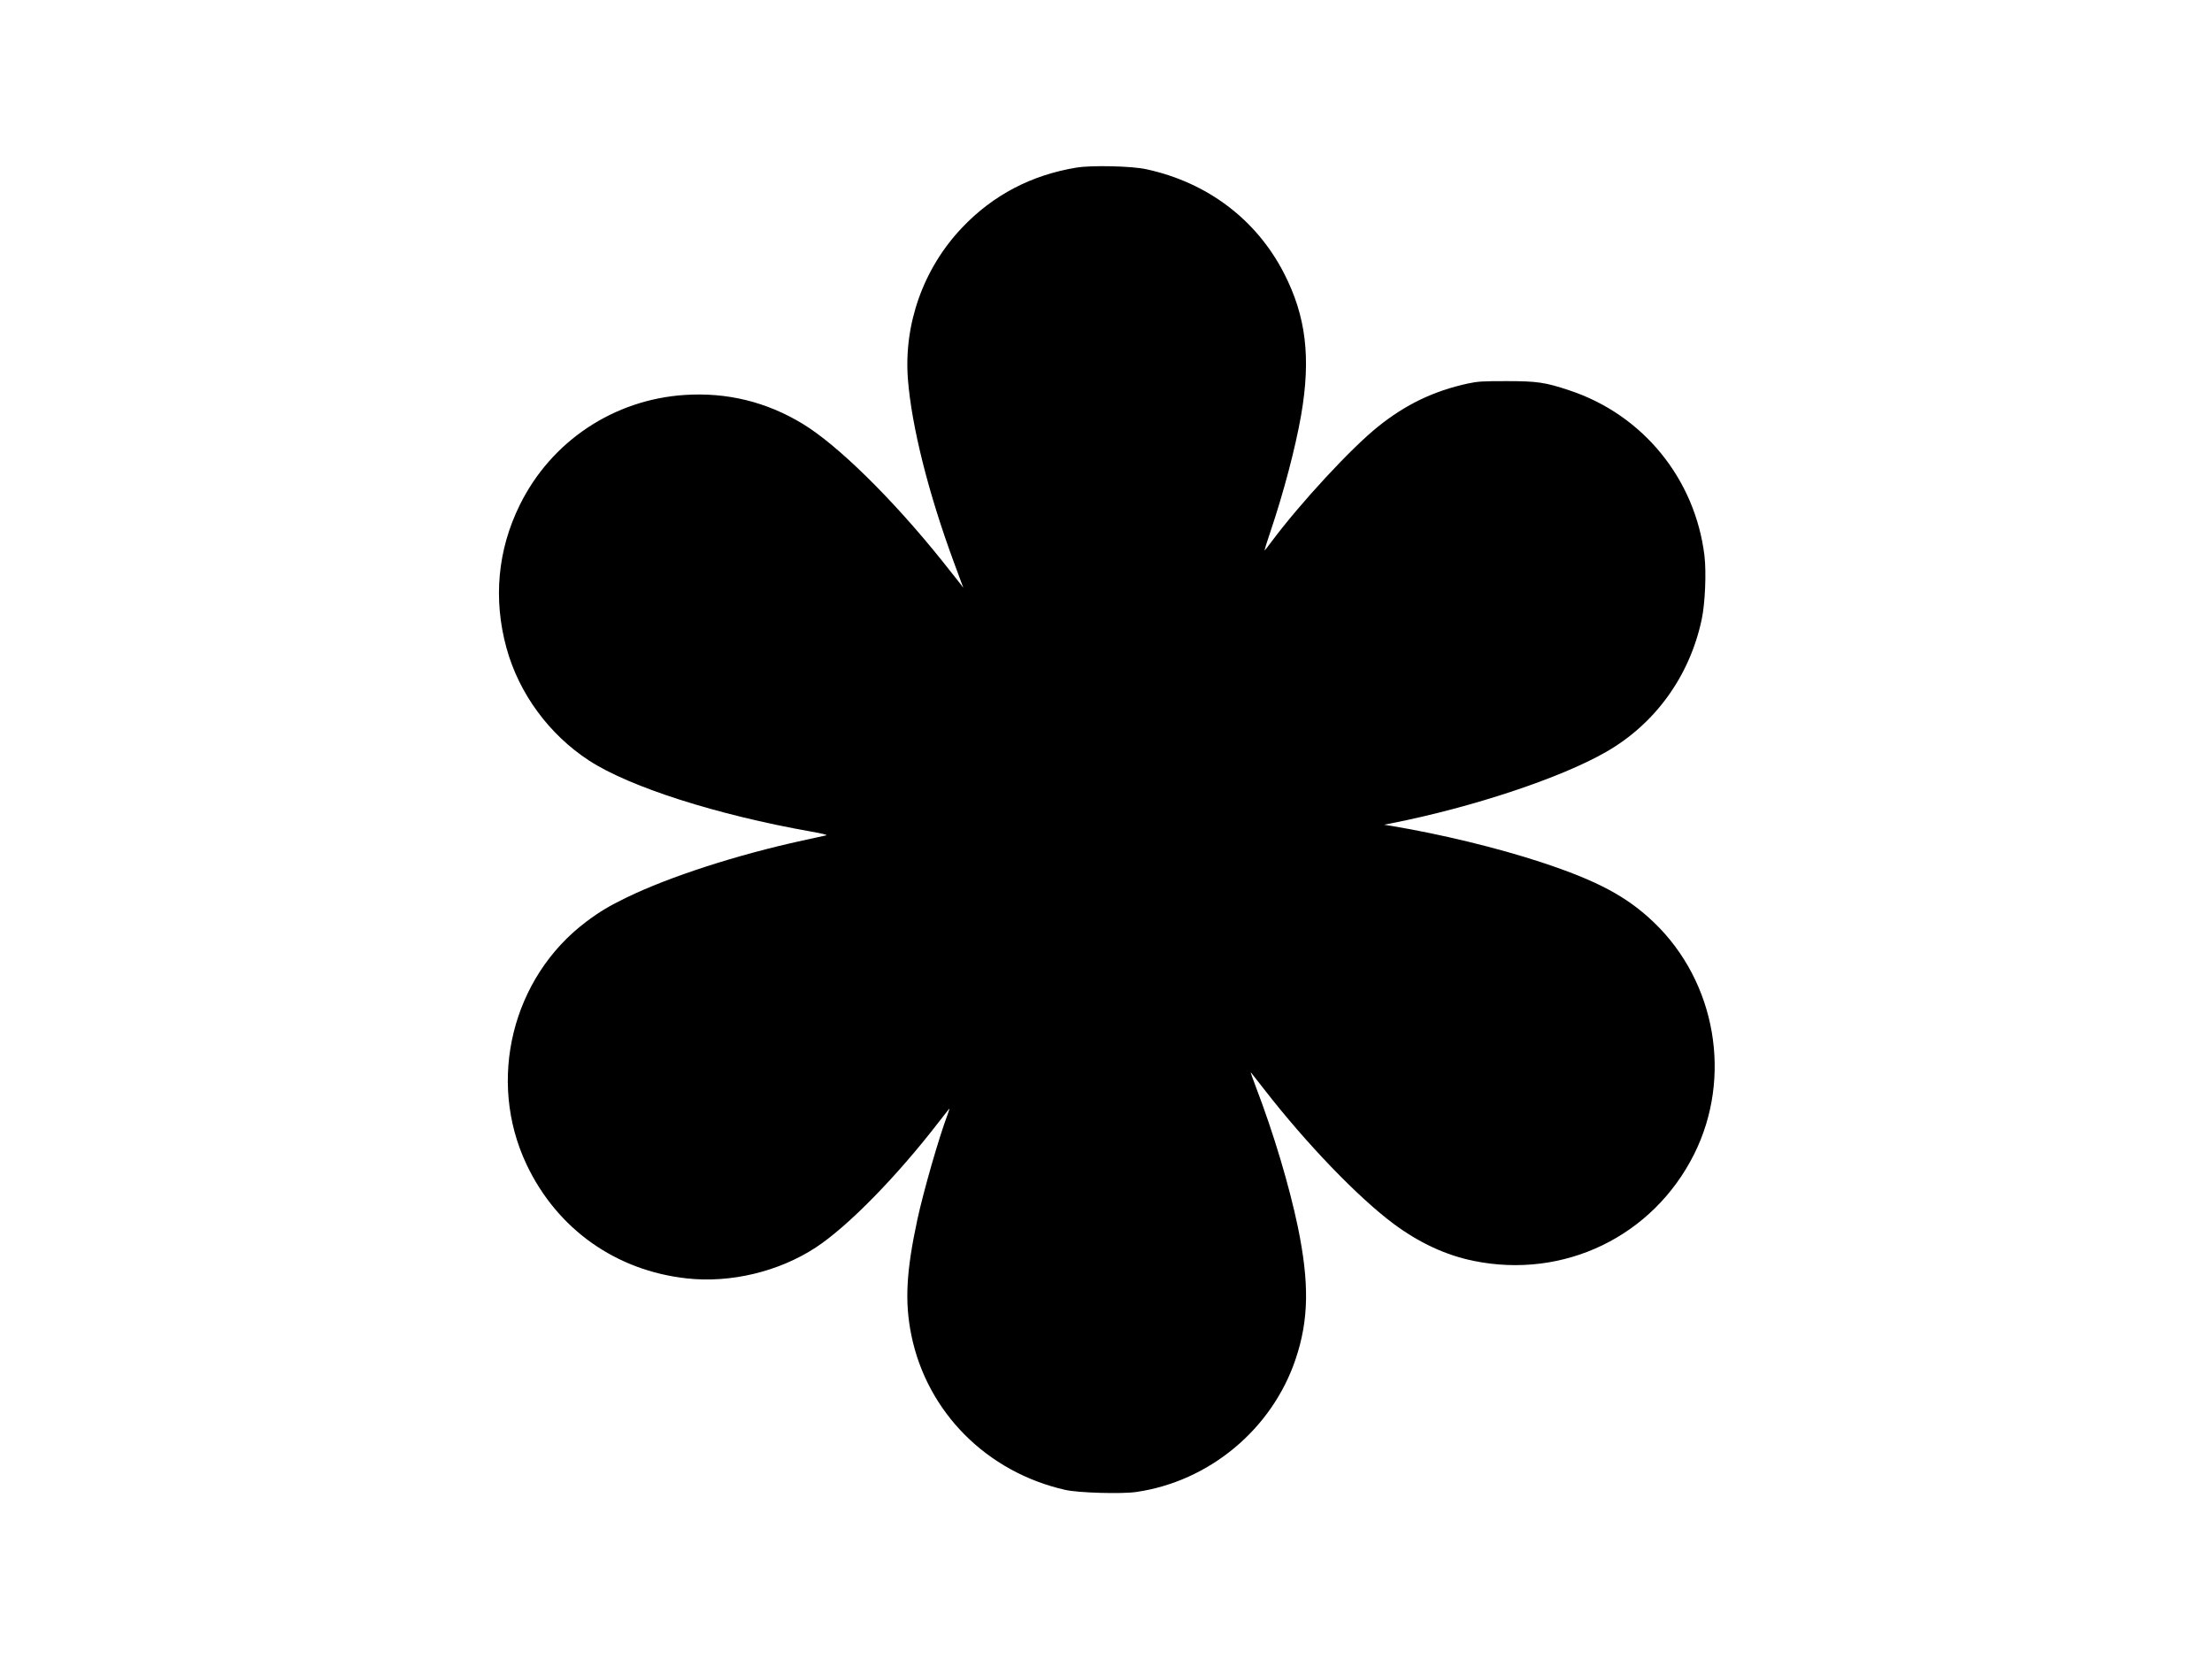
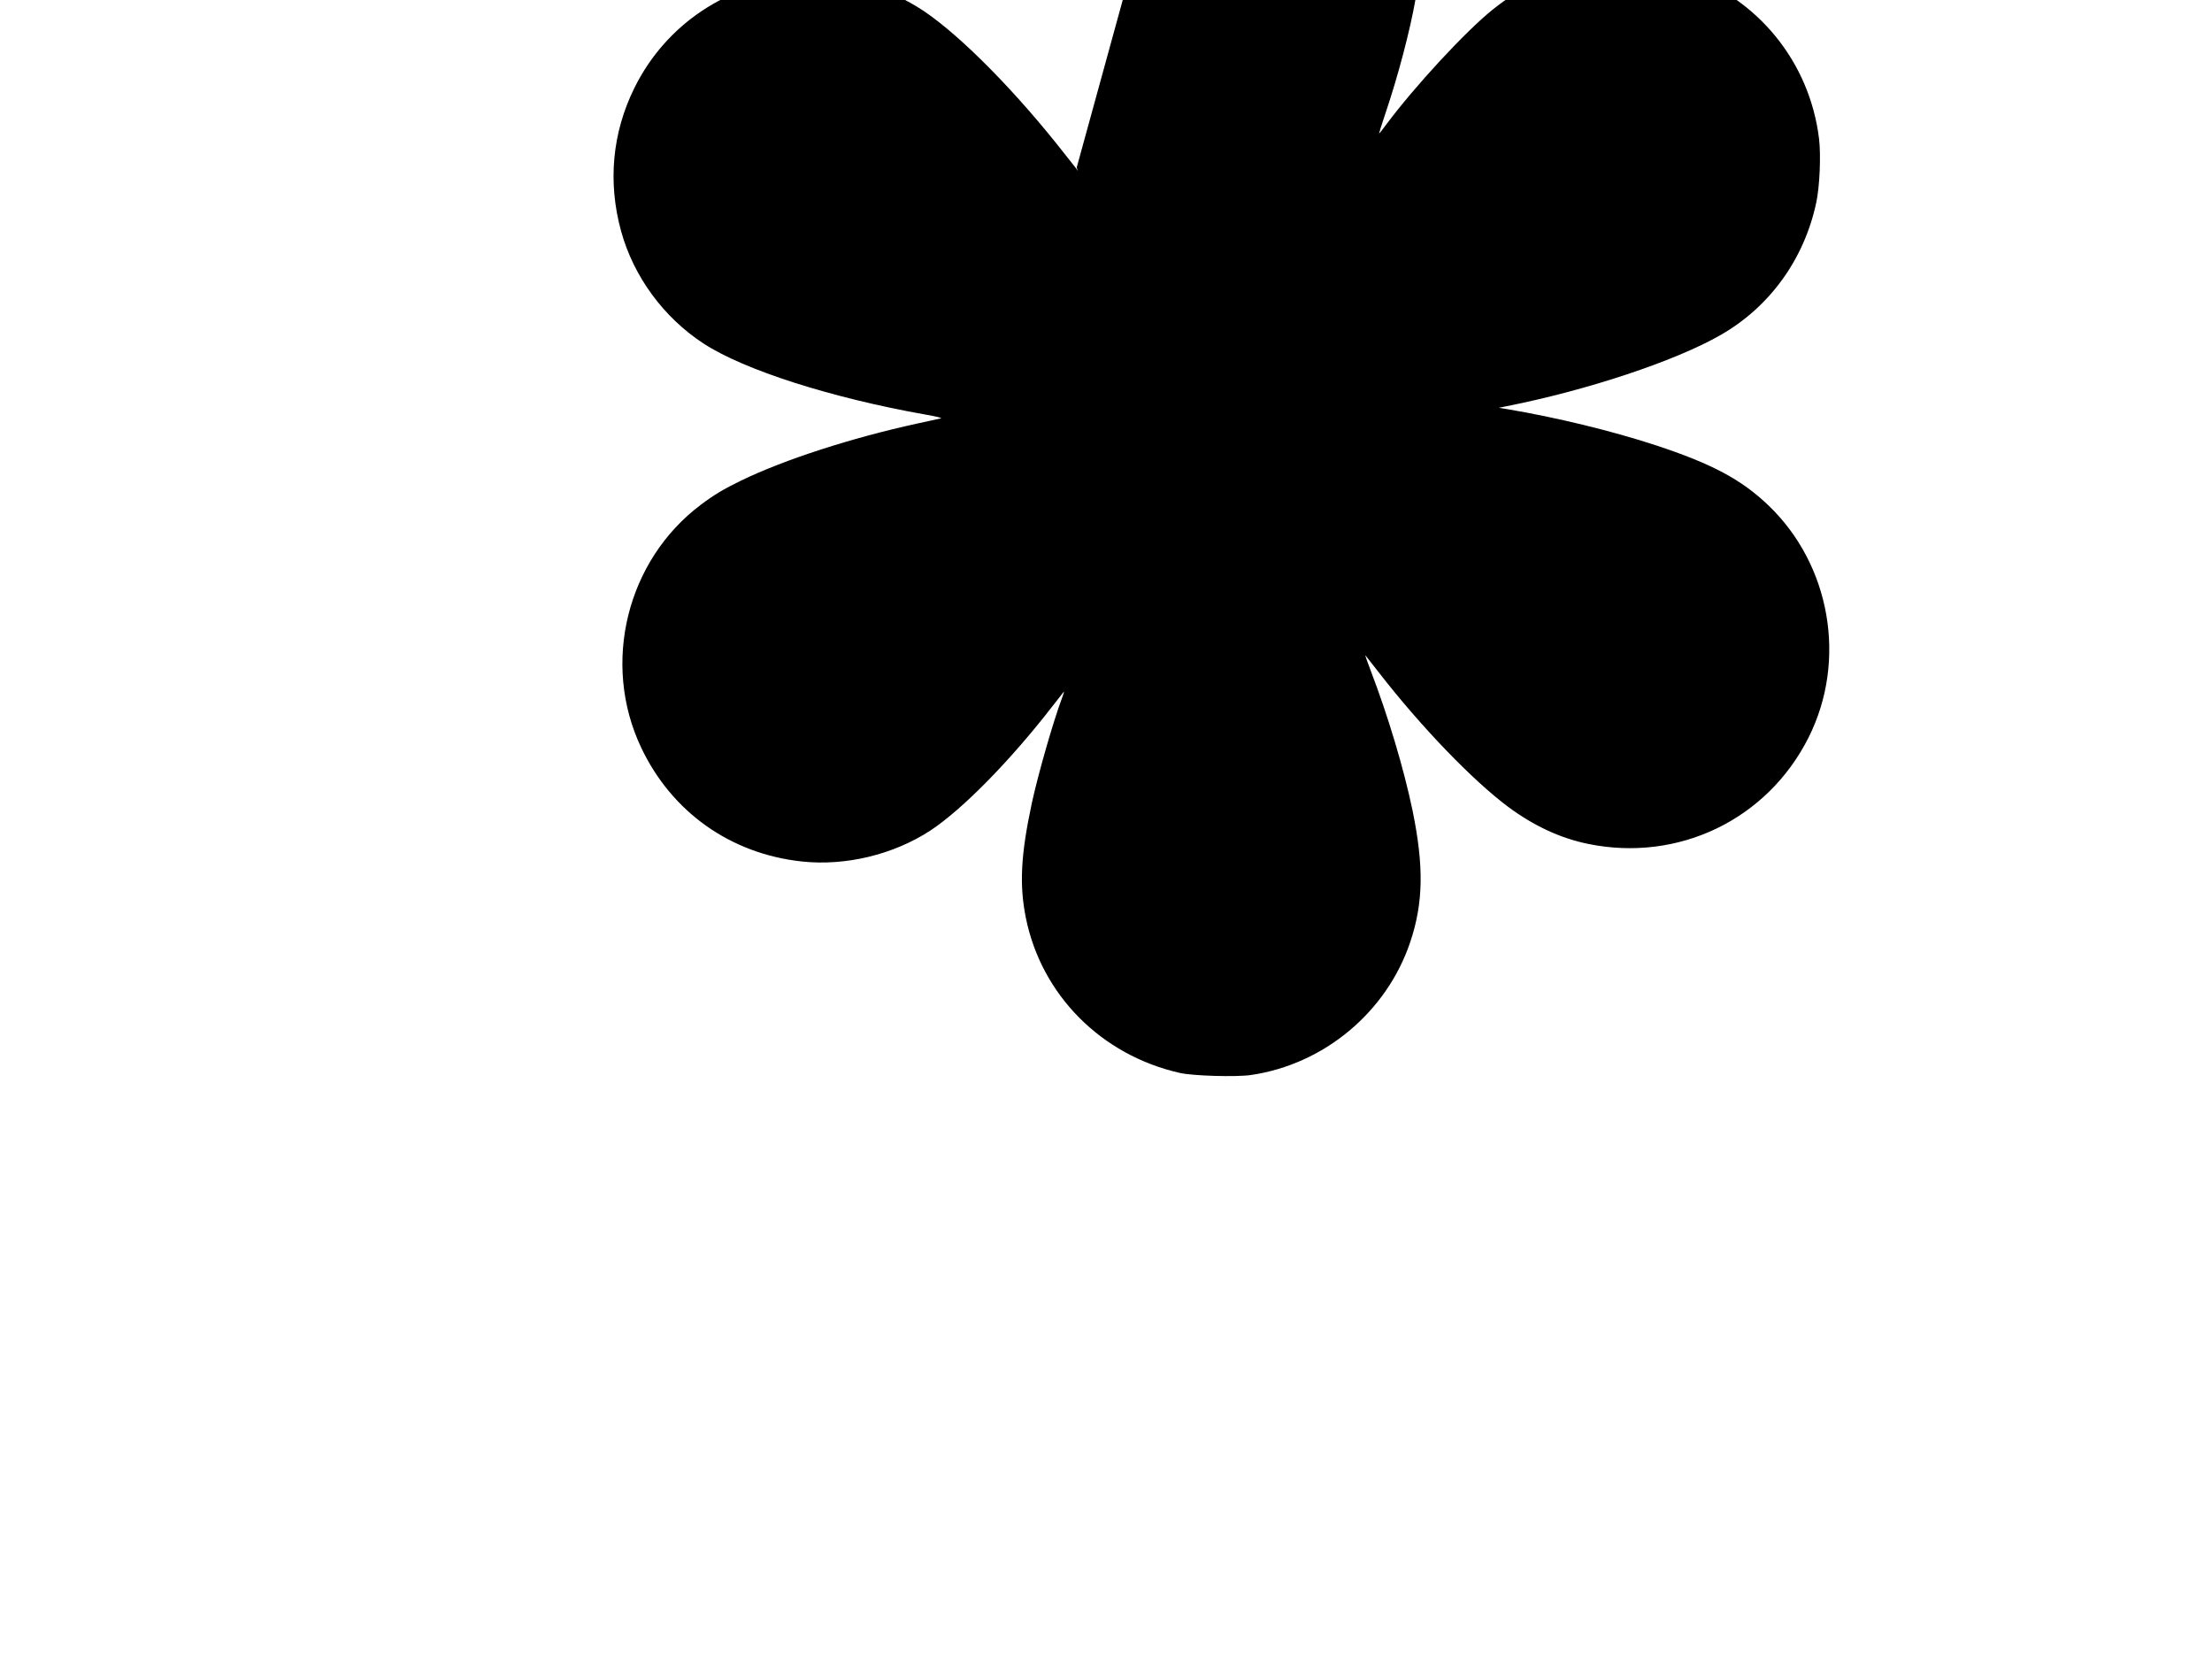
<svg xmlns="http://www.w3.org/2000/svg" version="1.0" width="2000" height="1500" viewBox="0 0 2000 1500" preserveAspectRatio="xMidYMid meet">
  <g transform="translate(0,1500) scale(0.1,-0.1)" fill="#000000" stroke="none">
-     <path d="M9735 13485 c-409 -67 -756 -248 -1036 -543 -350 -368 -529 -871 -490 -1372 34 -427 185 -1029 416 -1655 35 -93 68 -183 74 -200 l11 -30 -22 30 c-13 16 -88 112 -168 212 -450 562 -948 1051 -1264 1242 -327 198 -683 285 -1065 260 -642 -42 -1207 -418 -1491 -994 -201 -406 -242 -854 -120 -1296 113 -410 384 -779 745 -1015 368 -240 1157 -492 2010 -643 102 -18 151 -30 135 -34 -14 -3 -110 -24 -215 -47 -591 -129 -1198 -325 -1590 -515 -158 -77 -242 -127 -362 -217 -672 -503 -903 -1435 -542 -2197 276 -583 807 -960 1451 -1030 395 -43 829 61 1163 279 291 191 729 638 1109 1130 49 63 93 119 98 125 5 5 -2 -20 -16 -57 -78 -207 -215 -685 -271 -942 -102 -474 -116 -747 -55 -1048 142 -696 682 -1239 1392 -1399 117 -27 510 -38 641 -19 663 96 1230 570 1442 1203 119 355 124 686 20 1192 -78 374 -219 847 -379 1265 -30 78 -51 138 -46 134 4 -5 58 -74 120 -153 381 -491 848 -976 1170 -1216 232 -172 470 -283 722 -335 818 -168 1622 220 1995 963 348 695 199 1558 -363 2097 -244 234 -512 377 -1019 544 -396 130 -899 252 -1345 327 l-75 12 70 14 c732 145 1527 409 1936 644 444 254 756 685 865 1198 31 145 43 425 25 577 -85 695 -556 1273 -1217 1493 -223 75 -296 85 -574 85 -217 0 -257 -2 -350 -22 -307 -67 -561 -189 -810 -389 -244 -195 -706 -695 -963 -1040 -33 -46 -62 -81 -64 -80 -1 2 22 77 53 168 120 355 227 762 278 1054 90 520 45 896 -155 1285 -249 485 -693 821 -1245 940 -131 29 -491 37 -629 15z" />
+     <path d="M9735 13485 l11 -30 -22 30 c-13 16 -88 112 -168 212 -450 562 -948 1051 -1264 1242 -327 198 -683 285 -1065 260 -642 -42 -1207 -418 -1491 -994 -201 -406 -242 -854 -120 -1296 113 -410 384 -779 745 -1015 368 -240 1157 -492 2010 -643 102 -18 151 -30 135 -34 -14 -3 -110 -24 -215 -47 -591 -129 -1198 -325 -1590 -515 -158 -77 -242 -127 -362 -217 -672 -503 -903 -1435 -542 -2197 276 -583 807 -960 1451 -1030 395 -43 829 61 1163 279 291 191 729 638 1109 1130 49 63 93 119 98 125 5 5 -2 -20 -16 -57 -78 -207 -215 -685 -271 -942 -102 -474 -116 -747 -55 -1048 142 -696 682 -1239 1392 -1399 117 -27 510 -38 641 -19 663 96 1230 570 1442 1203 119 355 124 686 20 1192 -78 374 -219 847 -379 1265 -30 78 -51 138 -46 134 4 -5 58 -74 120 -153 381 -491 848 -976 1170 -1216 232 -172 470 -283 722 -335 818 -168 1622 220 1995 963 348 695 199 1558 -363 2097 -244 234 -512 377 -1019 544 -396 130 -899 252 -1345 327 l-75 12 70 14 c732 145 1527 409 1936 644 444 254 756 685 865 1198 31 145 43 425 25 577 -85 695 -556 1273 -1217 1493 -223 75 -296 85 -574 85 -217 0 -257 -2 -350 -22 -307 -67 -561 -189 -810 -389 -244 -195 -706 -695 -963 -1040 -33 -46 -62 -81 -64 -80 -1 2 22 77 53 168 120 355 227 762 278 1054 90 520 45 896 -155 1285 -249 485 -693 821 -1245 940 -131 29 -491 37 -629 15z" />
  </g>
</svg>